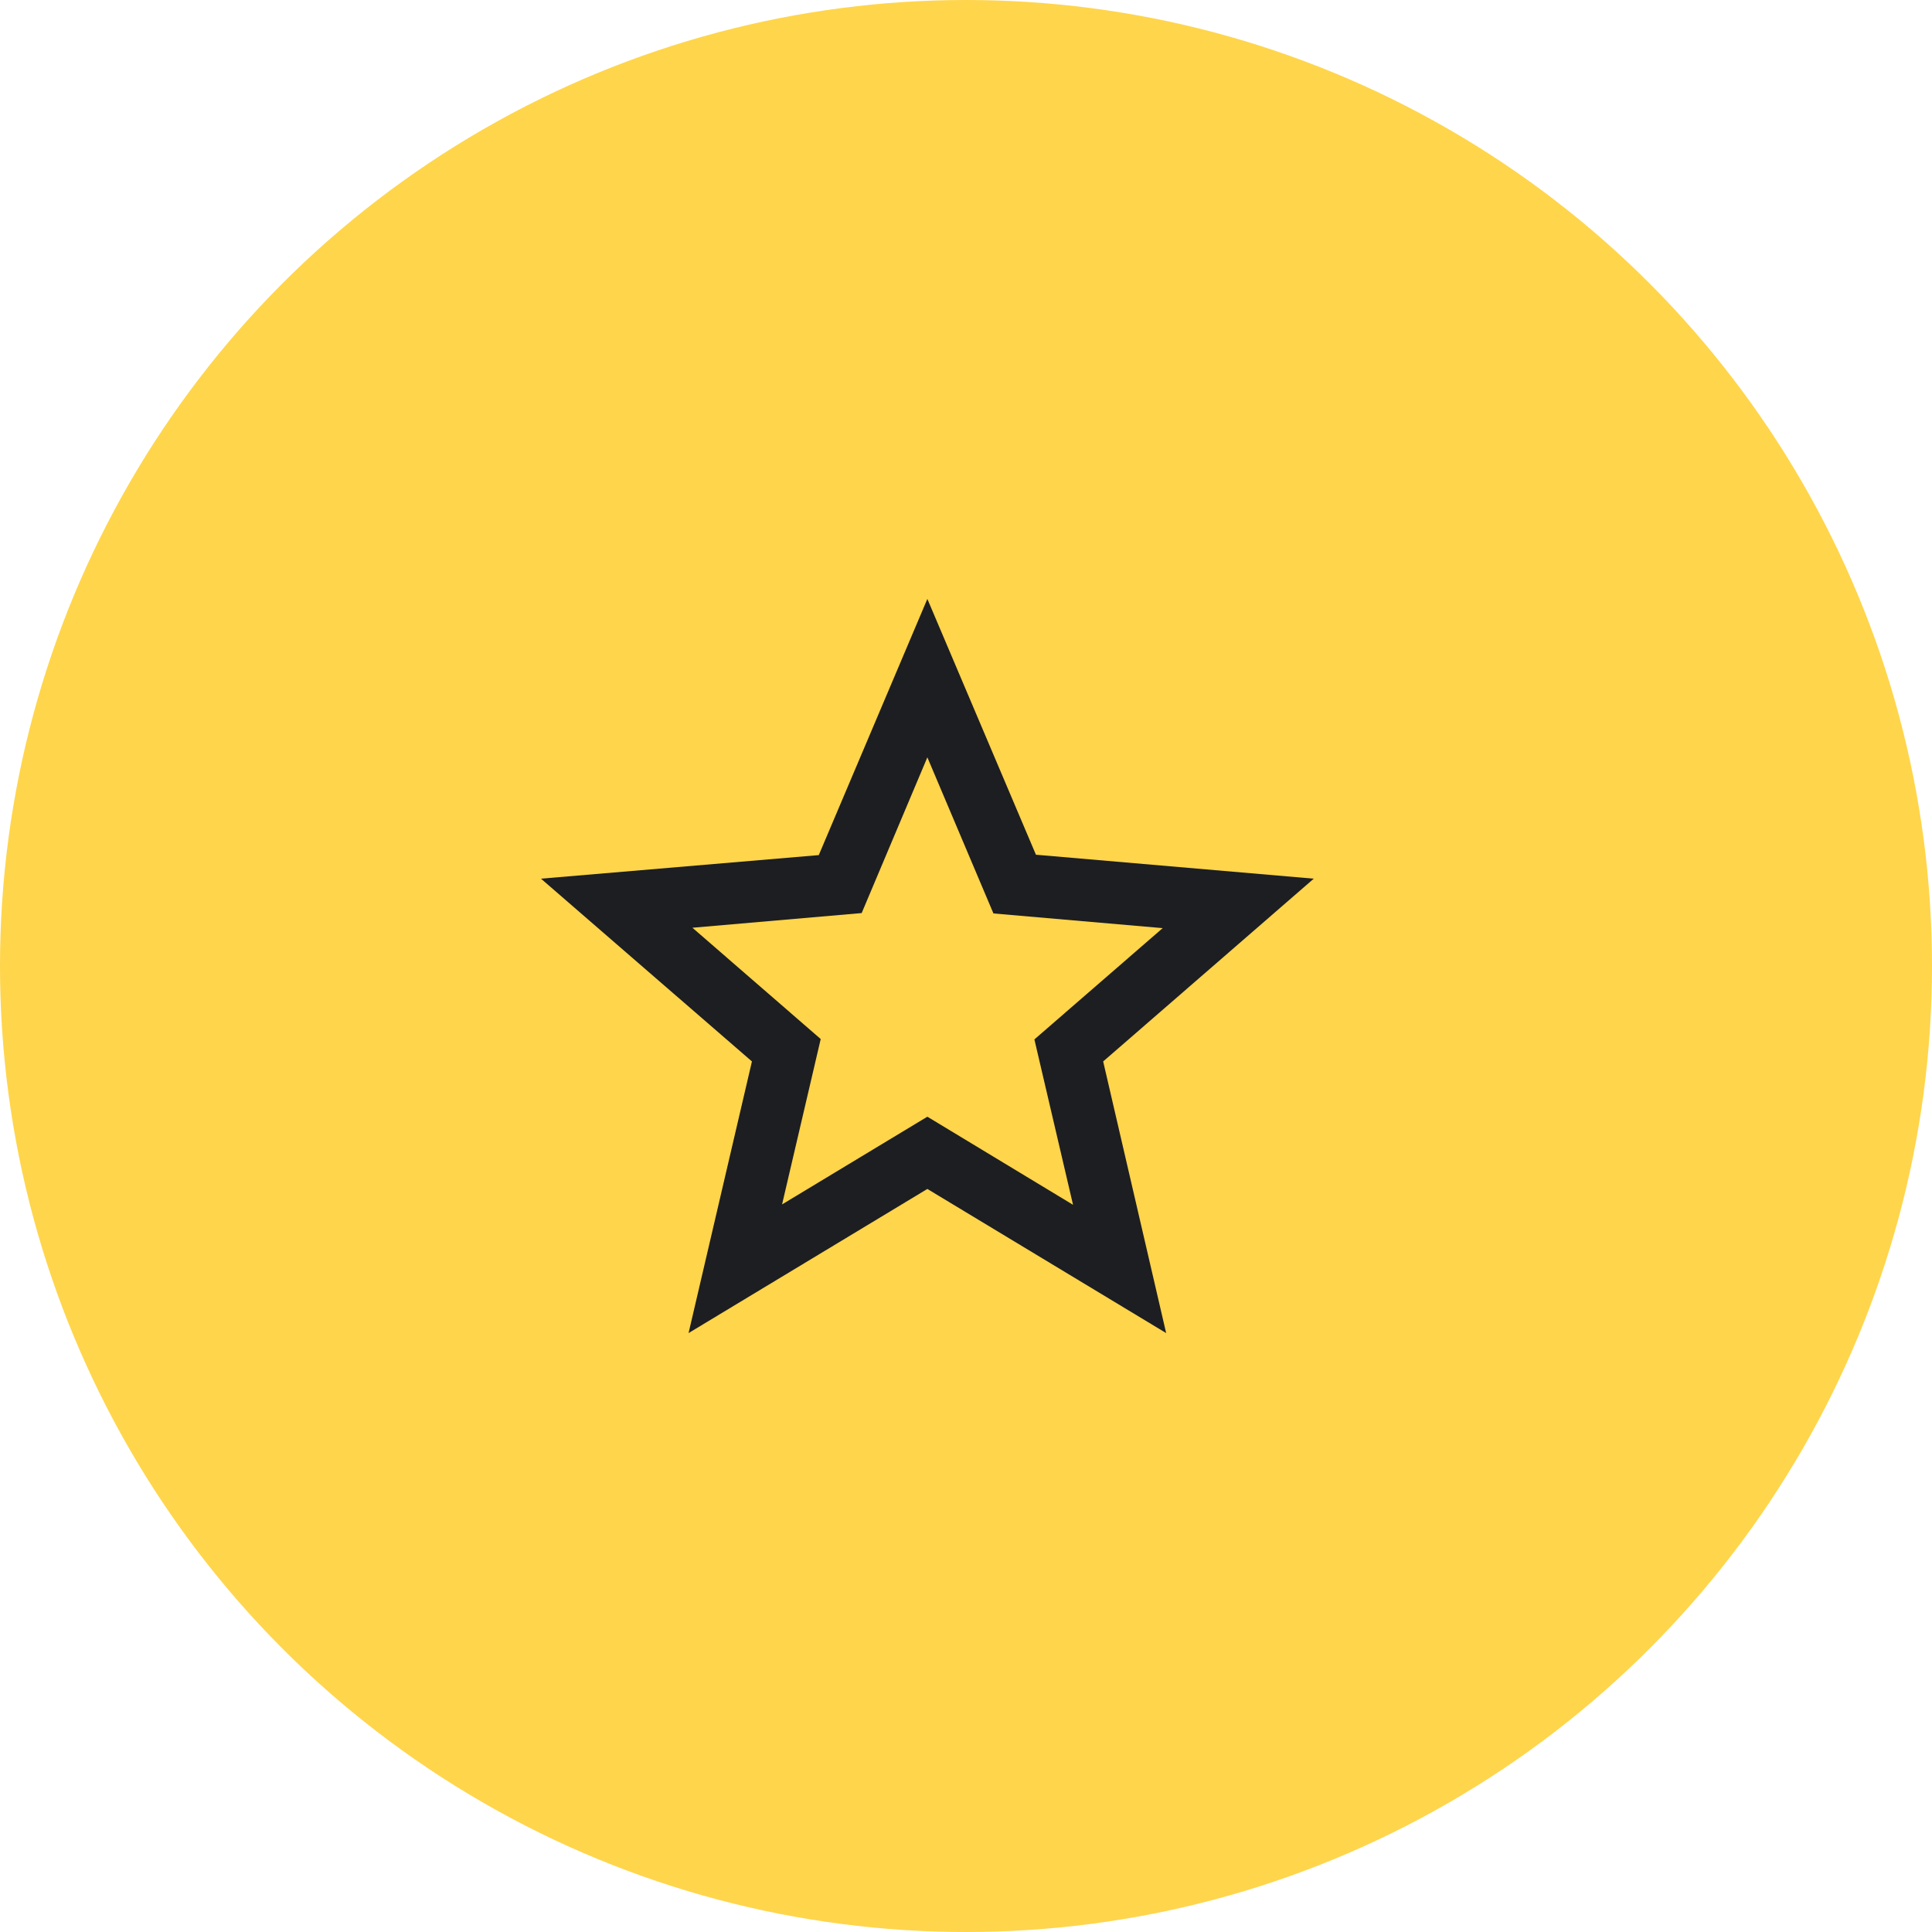
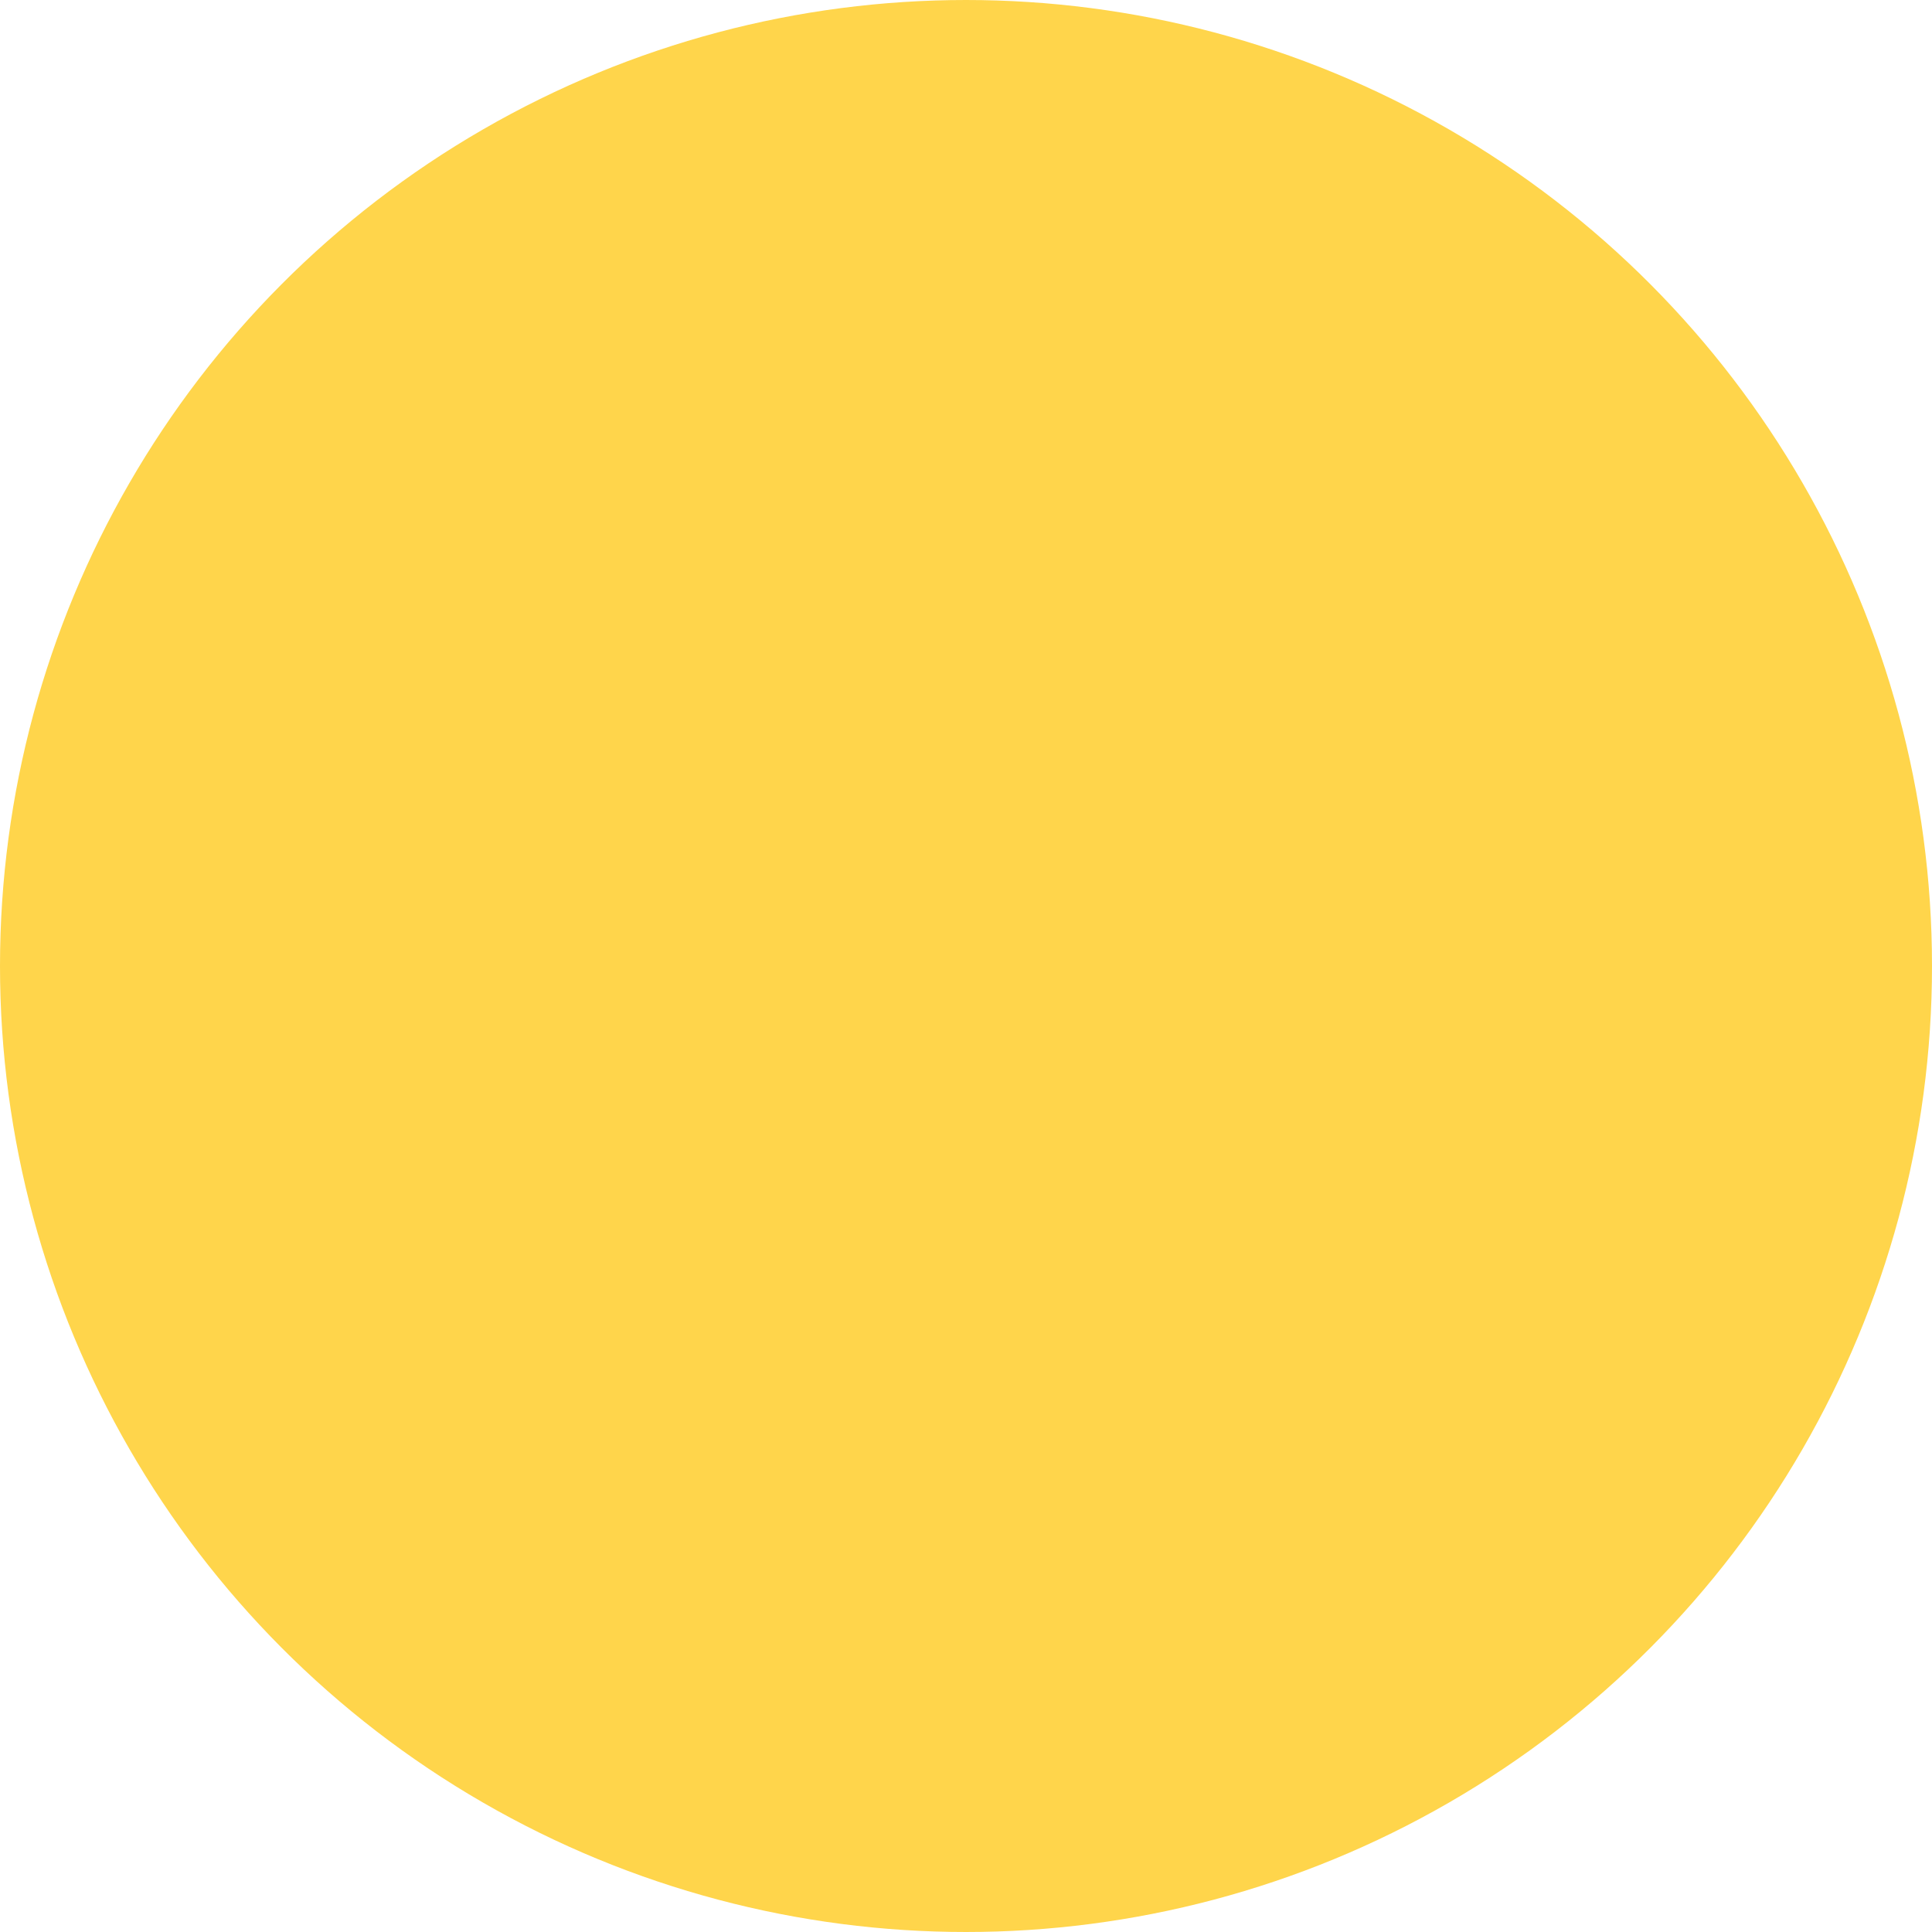
<svg xmlns="http://www.w3.org/2000/svg" width="50" height="50" fill="none">
  <circle cx="25" cy="25" r="23" fill="#FFD54B" stroke="#FFD54B" stroke-width="4" />
-   <path fill="#1D1E22" d="m34 22.74-7.19-.62L24 15.5l-2.81 6.63-7.19.61 5.46 4.73-1.64 7.03L24 30.77l6.18 3.73-1.63-7.03zM24 28.9l-3.76 2.27 1-4.28-3.32-2.88 4.38-.38L24 19.6l1.71 4.04 4.38.38-3.32 2.88 1 4.28z" />
</svg>